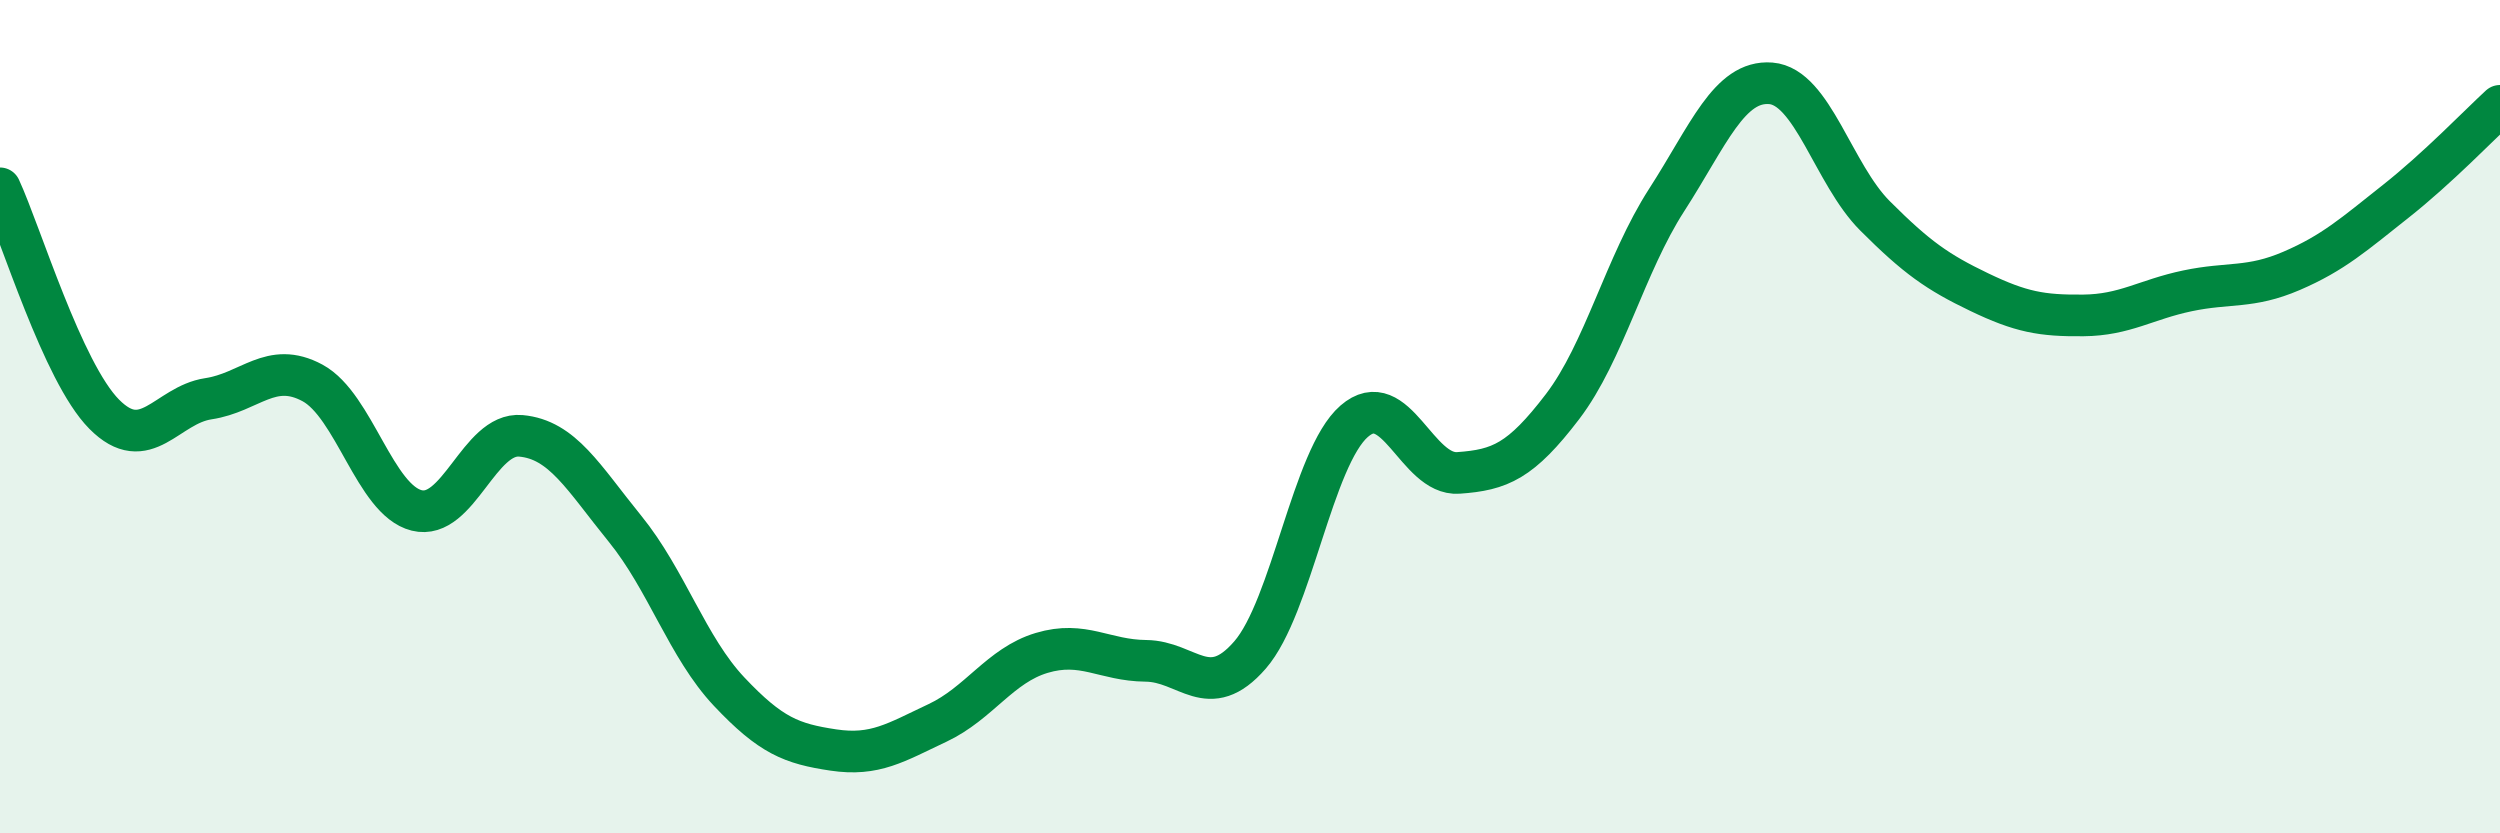
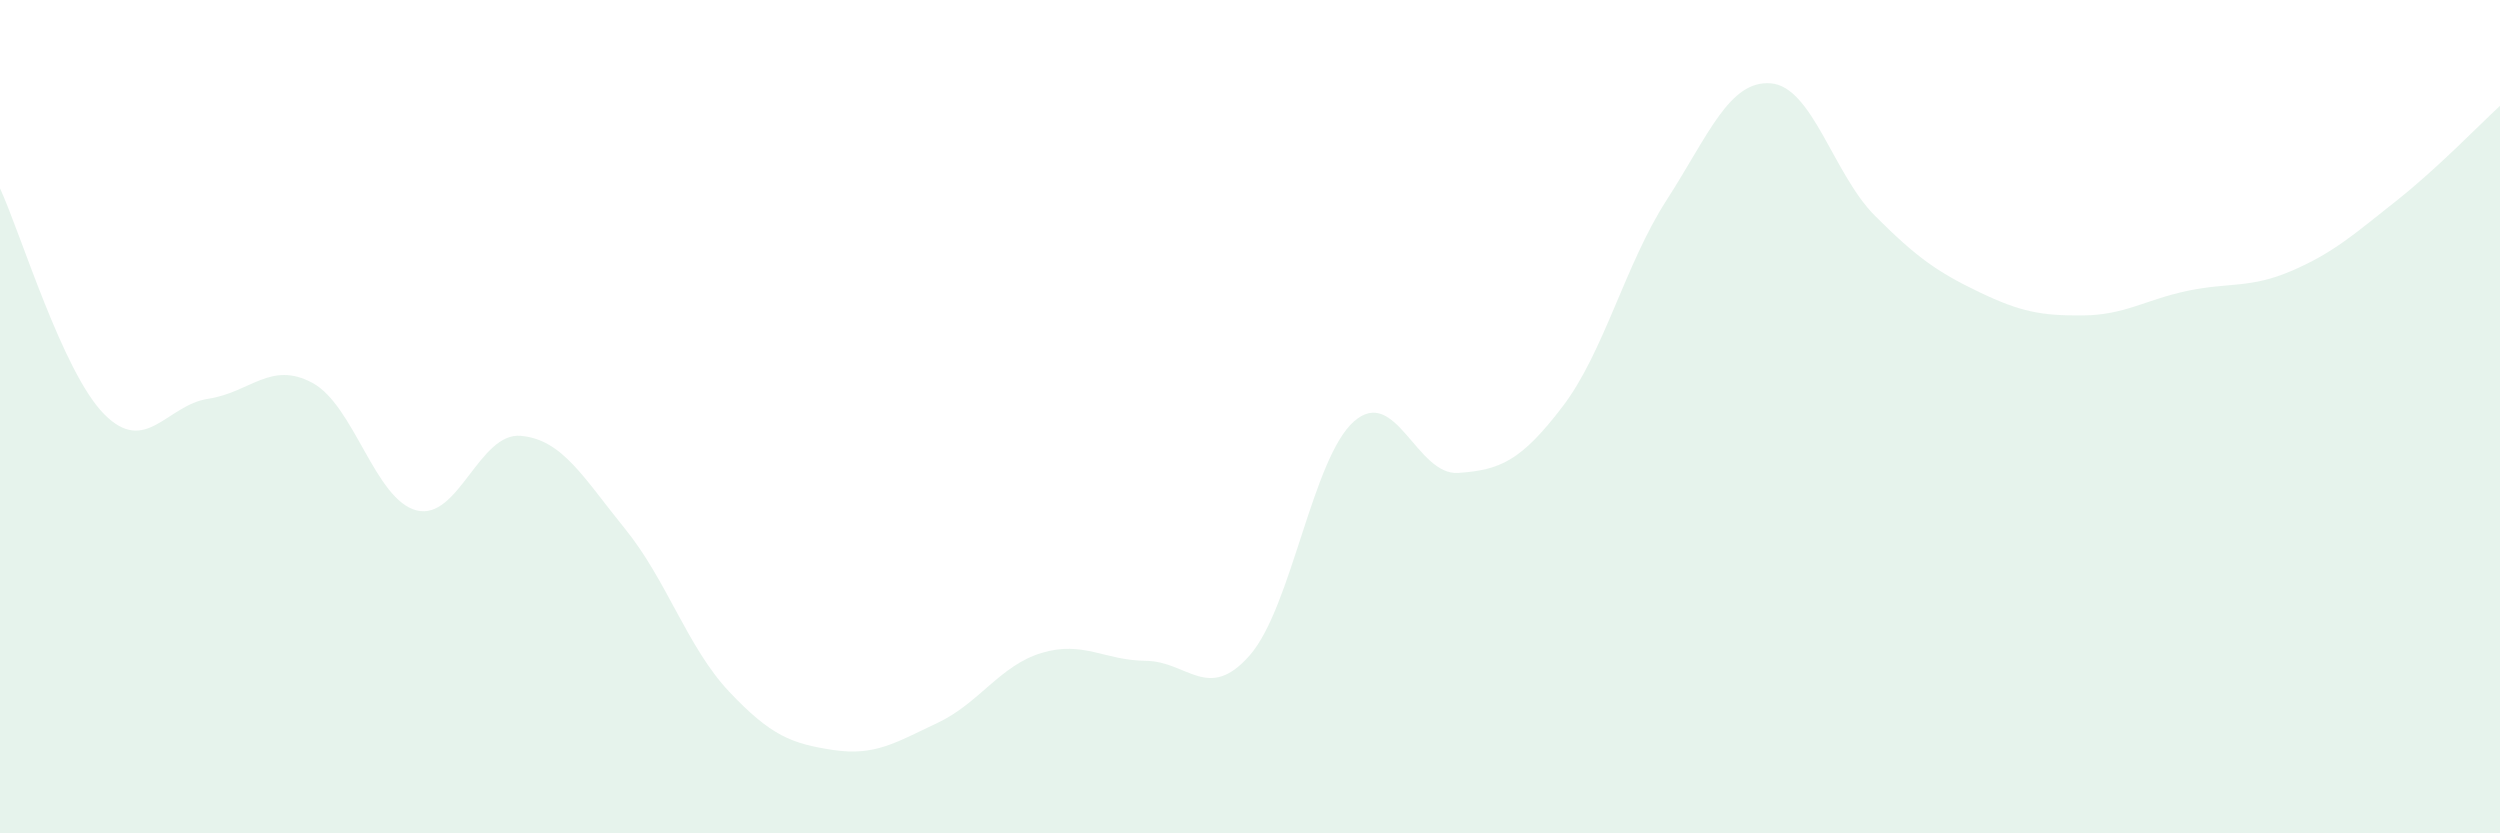
<svg xmlns="http://www.w3.org/2000/svg" width="60" height="20" viewBox="0 0 60 20">
  <path d="M 0,4.52 C 0.5,5.6 1.5,8.93 2.5,9.94 C 3.5,10.95 4,9.72 5,9.57 C 6,9.42 6.5,8.65 7.5,9.19 C 8.5,9.73 9,12 10,12.25 C 11,12.5 11.5,10.37 12.5,10.46 C 13.5,10.55 14,11.46 15,12.69 C 16,13.92 16.5,15.54 17.5,16.6 C 18.5,17.66 19,17.85 20,18 C 21,18.15 21.5,17.82 22.5,17.35 C 23.5,16.88 24,15.97 25,15.67 C 26,15.37 26.5,15.85 27.5,15.86 C 28.5,15.87 29,16.87 30,15.72 C 31,14.57 31.5,10.98 32.5,10.11 C 33.5,9.24 34,11.42 35,11.35 C 36,11.28 36.5,11.07 37.5,9.76 C 38.5,8.45 39,6.35 40,4.8 C 41,3.25 41.5,1.92 42.5,2 C 43.5,2.08 44,4.18 45,5.18 C 46,6.18 46.5,6.53 47.5,7.01 C 48.5,7.49 49,7.58 50,7.57 C 51,7.56 51.5,7.19 52.5,6.98 C 53.5,6.77 54,6.93 55,6.5 C 56,6.07 56.5,5.62 57.5,4.83 C 58.5,4.04 59.5,3 60,2.54L60 20L0 20Z" fill="#008740" opacity="0.1" stroke-linecap="round" stroke-linejoin="round" />
-   <path d="M 0,4.52 C 0.5,5.6 1.5,8.93 2.5,9.94 C 3.5,10.95 4,9.72 5,9.57 C 6,9.42 6.5,8.65 7.5,9.19 C 8.5,9.73 9,12 10,12.25 C 11,12.5 11.5,10.37 12.5,10.46 C 13.5,10.55 14,11.46 15,12.69 C 16,13.92 16.5,15.54 17.5,16.6 C 18.5,17.66 19,17.85 20,18 C 21,18.15 21.5,17.82 22.5,17.35 C 23.5,16.88 24,15.97 25,15.67 C 26,15.37 26.5,15.85 27.5,15.86 C 28.5,15.87 29,16.87 30,15.72 C 31,14.57 31.5,10.98 32.5,10.11 C 33.5,9.24 34,11.42 35,11.35 C 36,11.28 36.5,11.07 37.5,9.76 C 38.5,8.45 39,6.35 40,4.8 C 41,3.25 41.5,1.92 42.5,2 C 43.5,2.08 44,4.18 45,5.18 C 46,6.18 46.5,6.53 47.5,7.01 C 48.5,7.49 49,7.58 50,7.57 C 51,7.56 51.5,7.19 52.5,6.98 C 53.5,6.77 54,6.93 55,6.5 C 56,6.07 56.5,5.62 57.5,4.83 C 58.5,4.04 59.5,3 60,2.54" stroke="#008740" stroke-width="1" fill="none" stroke-linecap="round" stroke-linejoin="round" />
</svg>